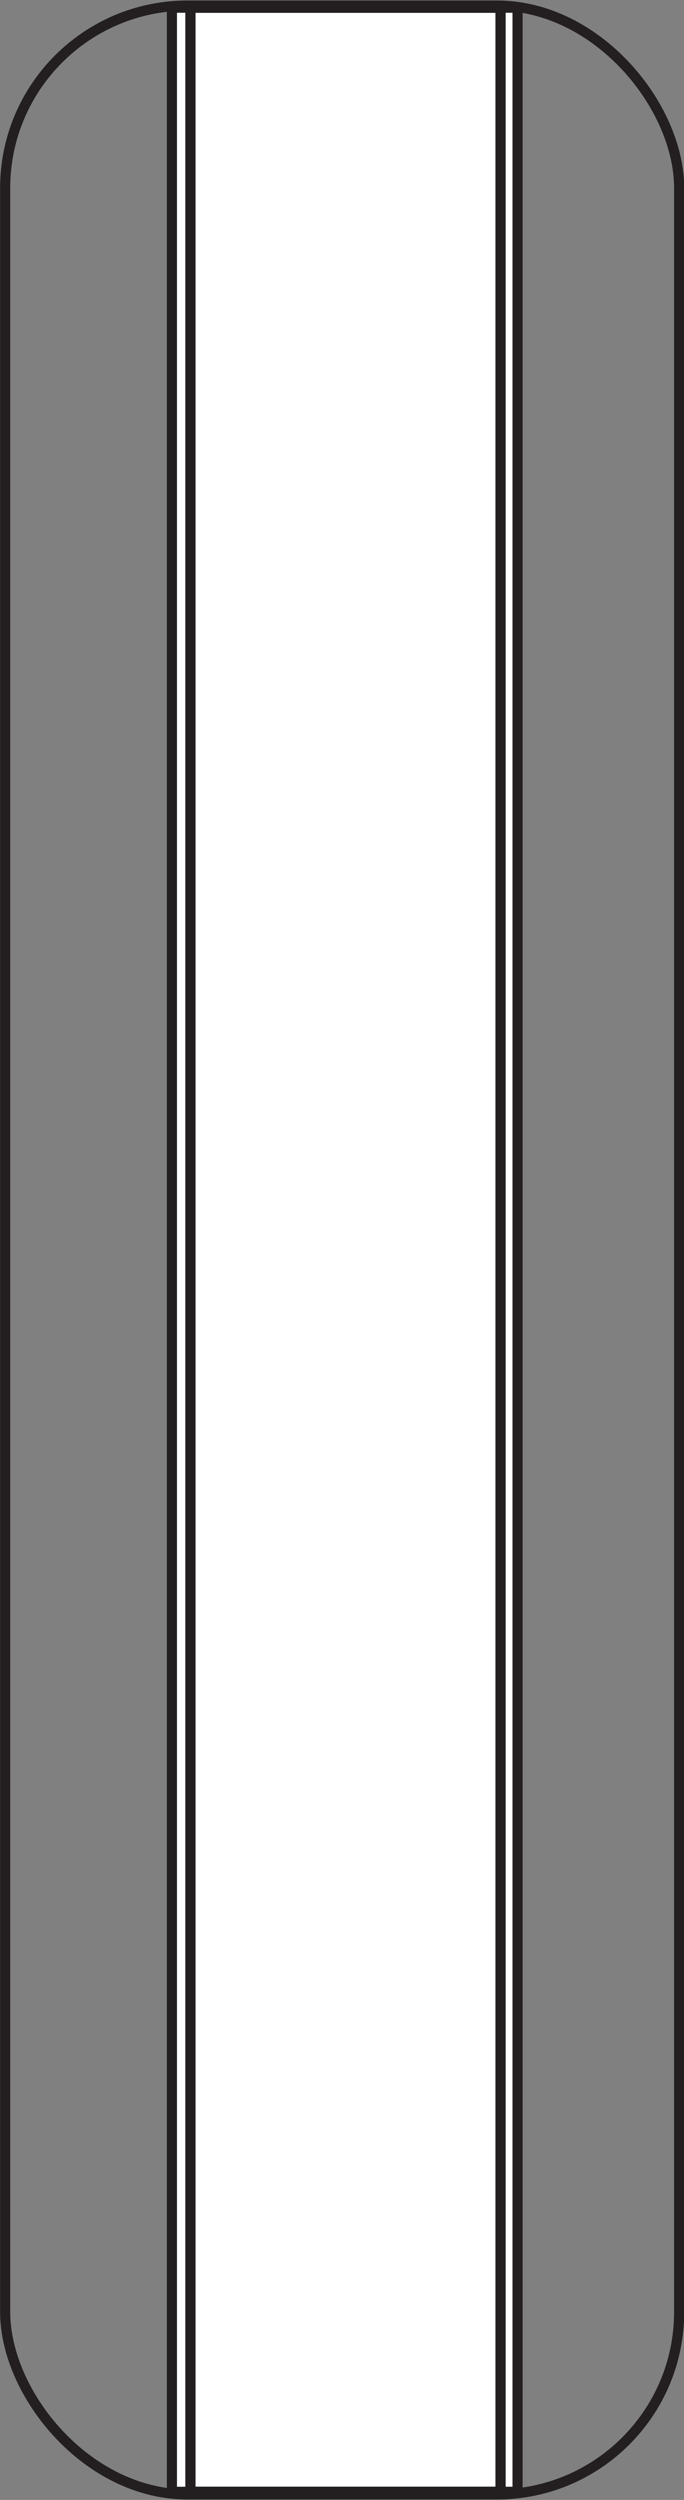
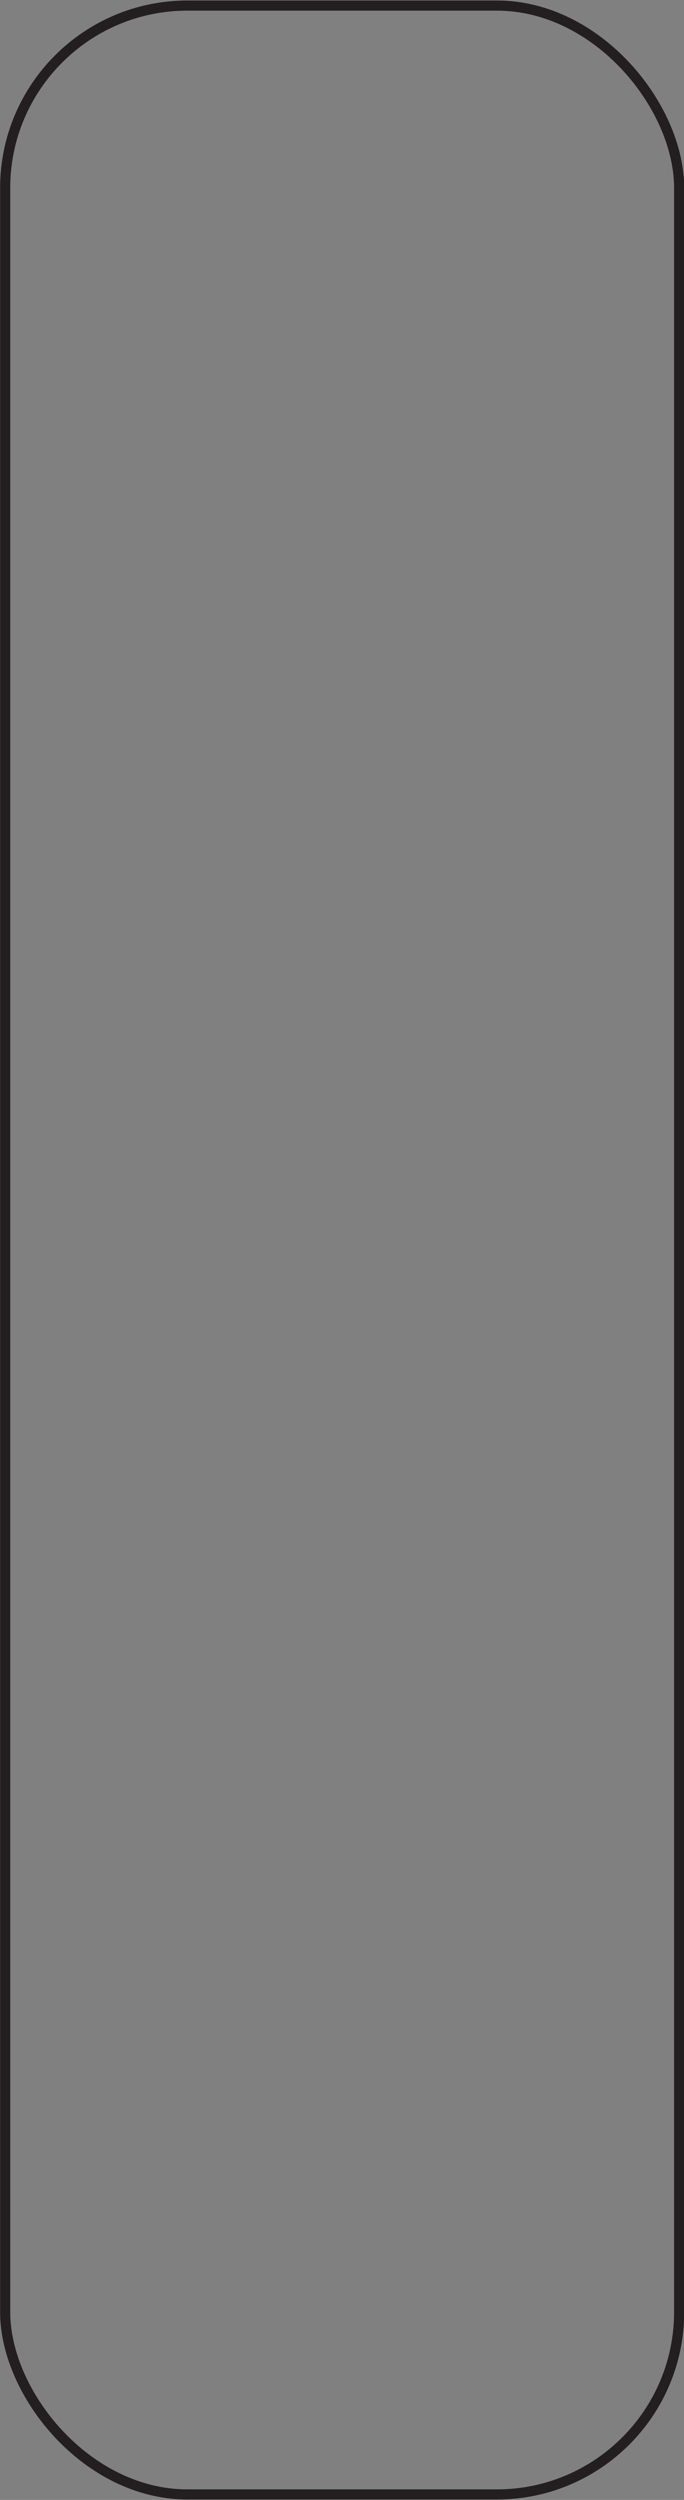
<svg xmlns="http://www.w3.org/2000/svg" id="Layer_1" version="1.1" viewBox="0 0 67.56 246.64">
  <rect x="0" y="0" width="67.56" height="246.64" fill="#808080" stroke="none" />
  <defs>
    <style>
      .st0, .st1 {
        fill: none;
      }

      .st0, .st1, .st2 {
        stroke: #231f20;
        stroke-miterlimit: 10;
      }

      .st1 {
        stroke-width: 1.01px;
      }

      .st2 {
        fill: #fff;
      }
    </style>
  </defs>
  <rect class="st0" x=".51" y=".55" width="66.57" height="245.55" rx="18" ry="18" />
-   <rect class="st2" x="16.98" y=".76" width="34.14" height="245.08" />
-   <rect class="st1" x="18.81" y=".76" width="30.63" height="245.08" />
</svg>